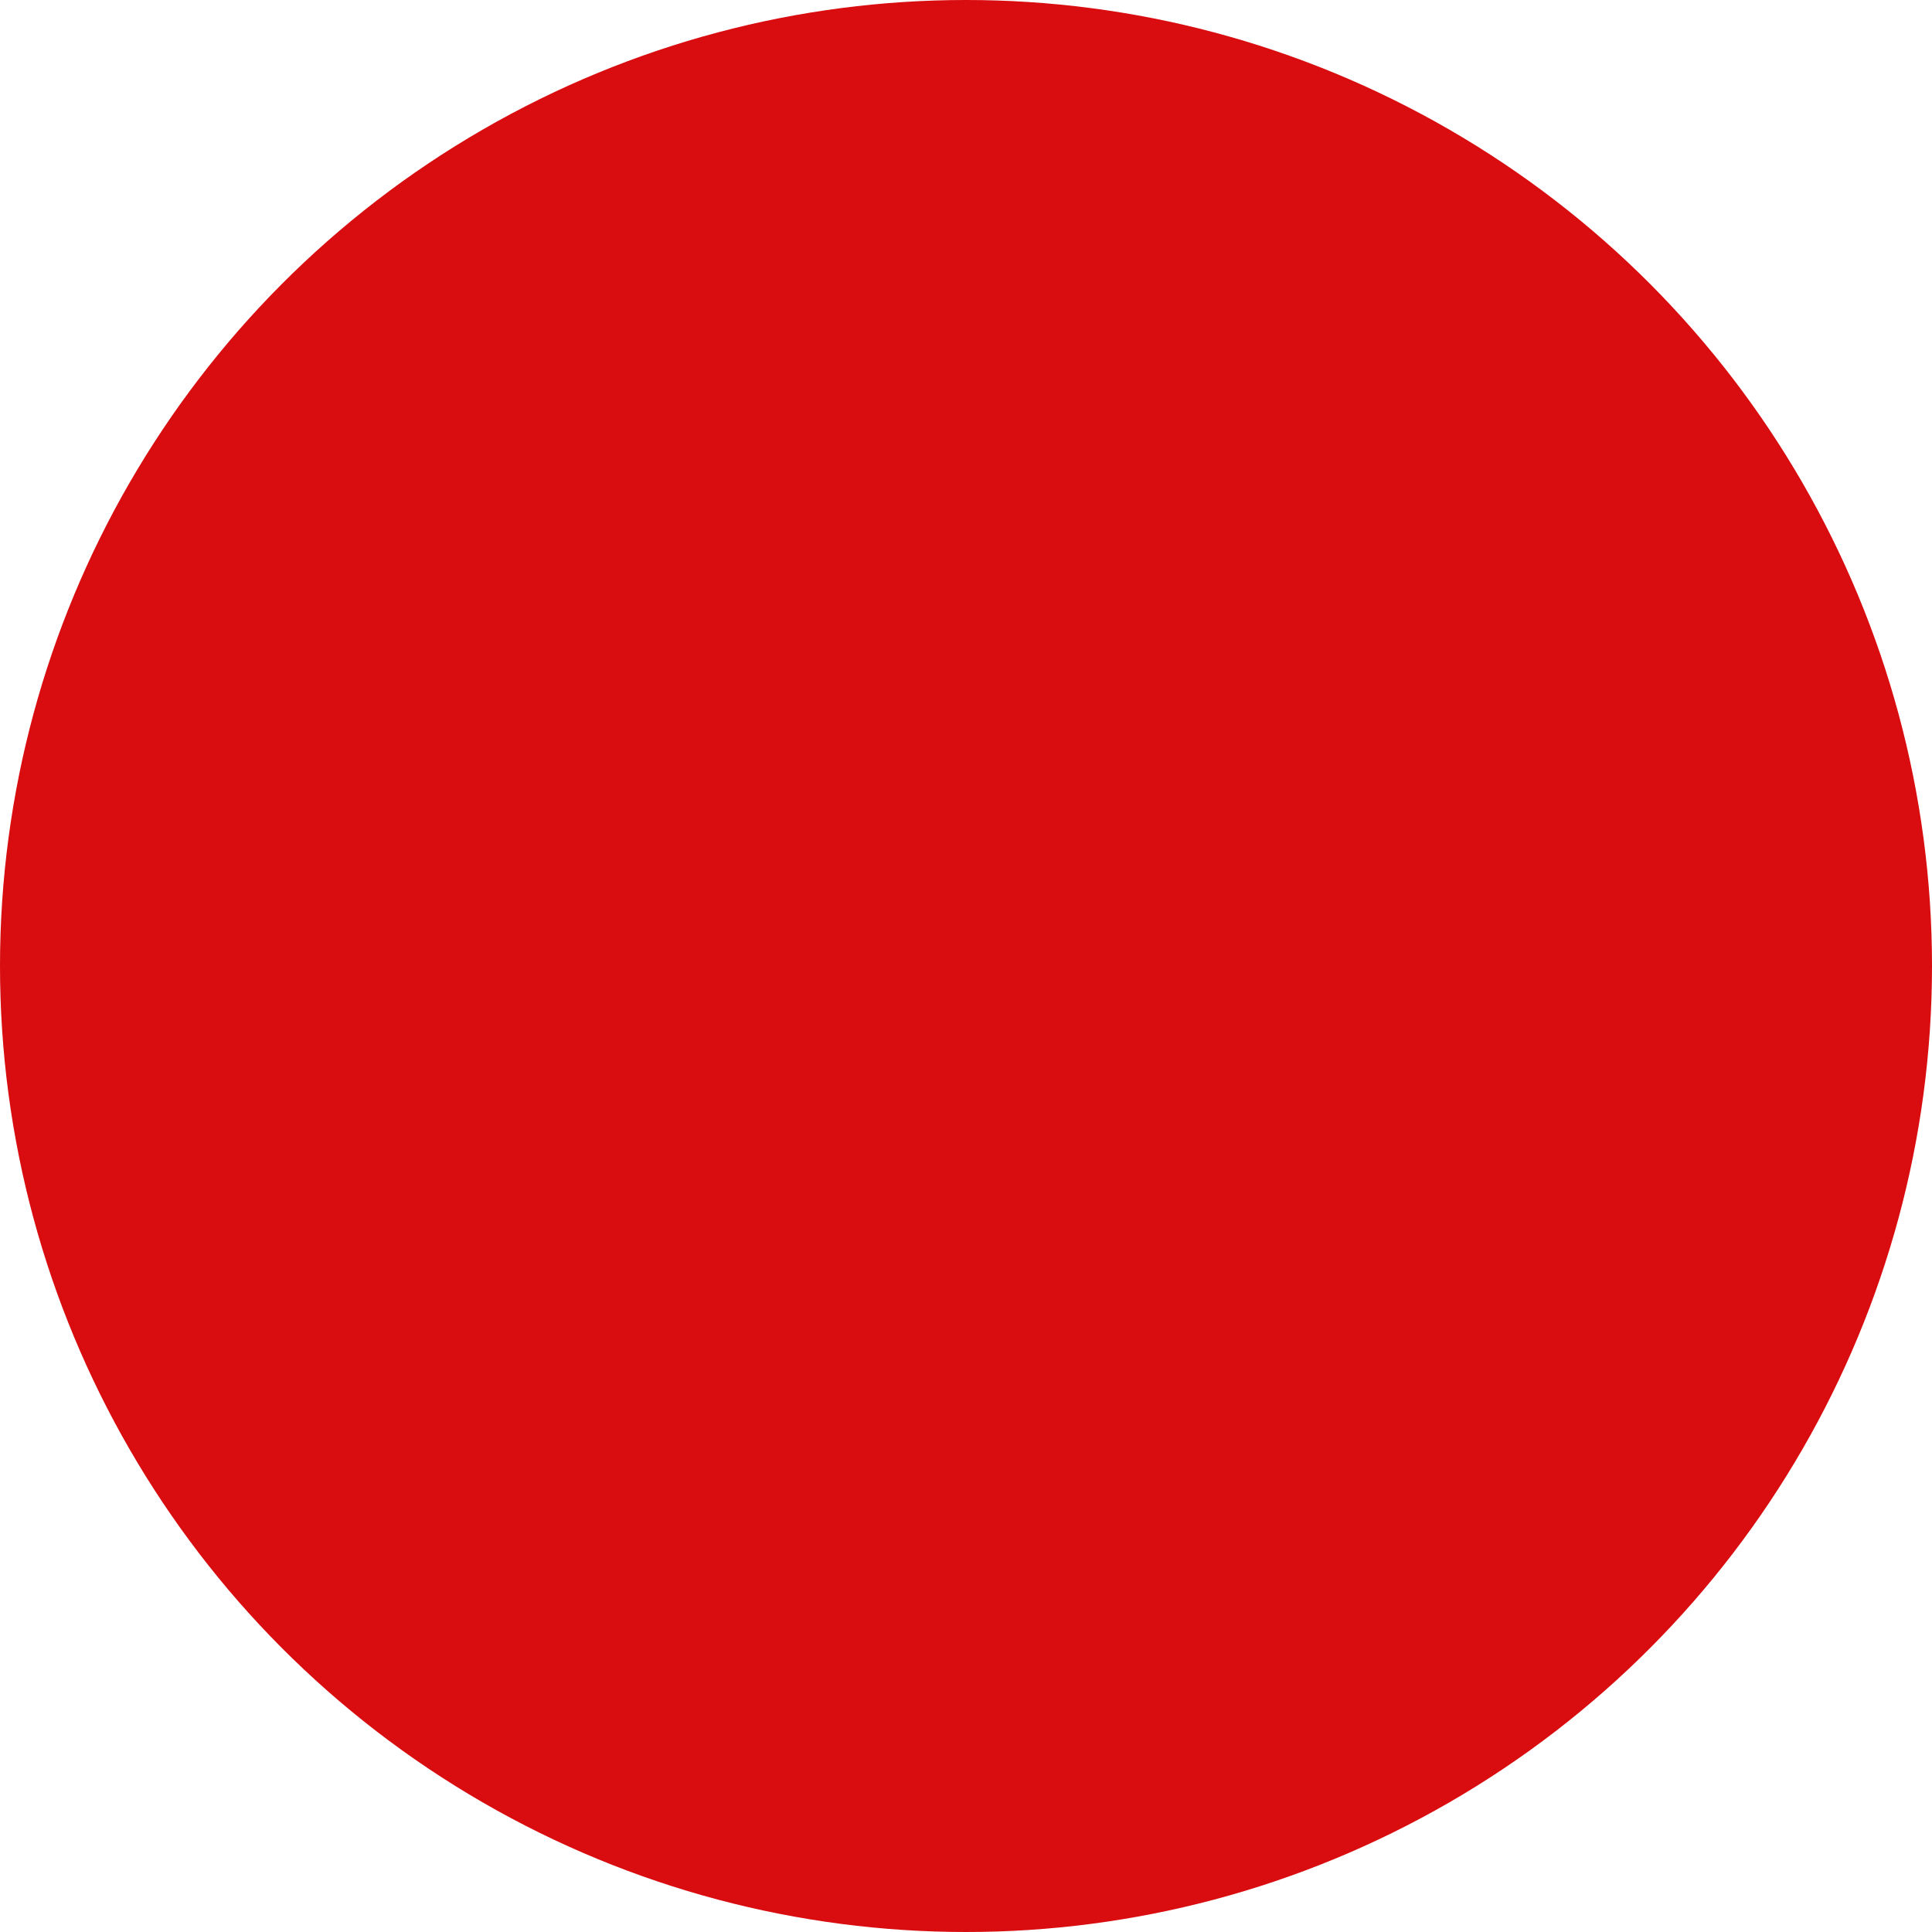
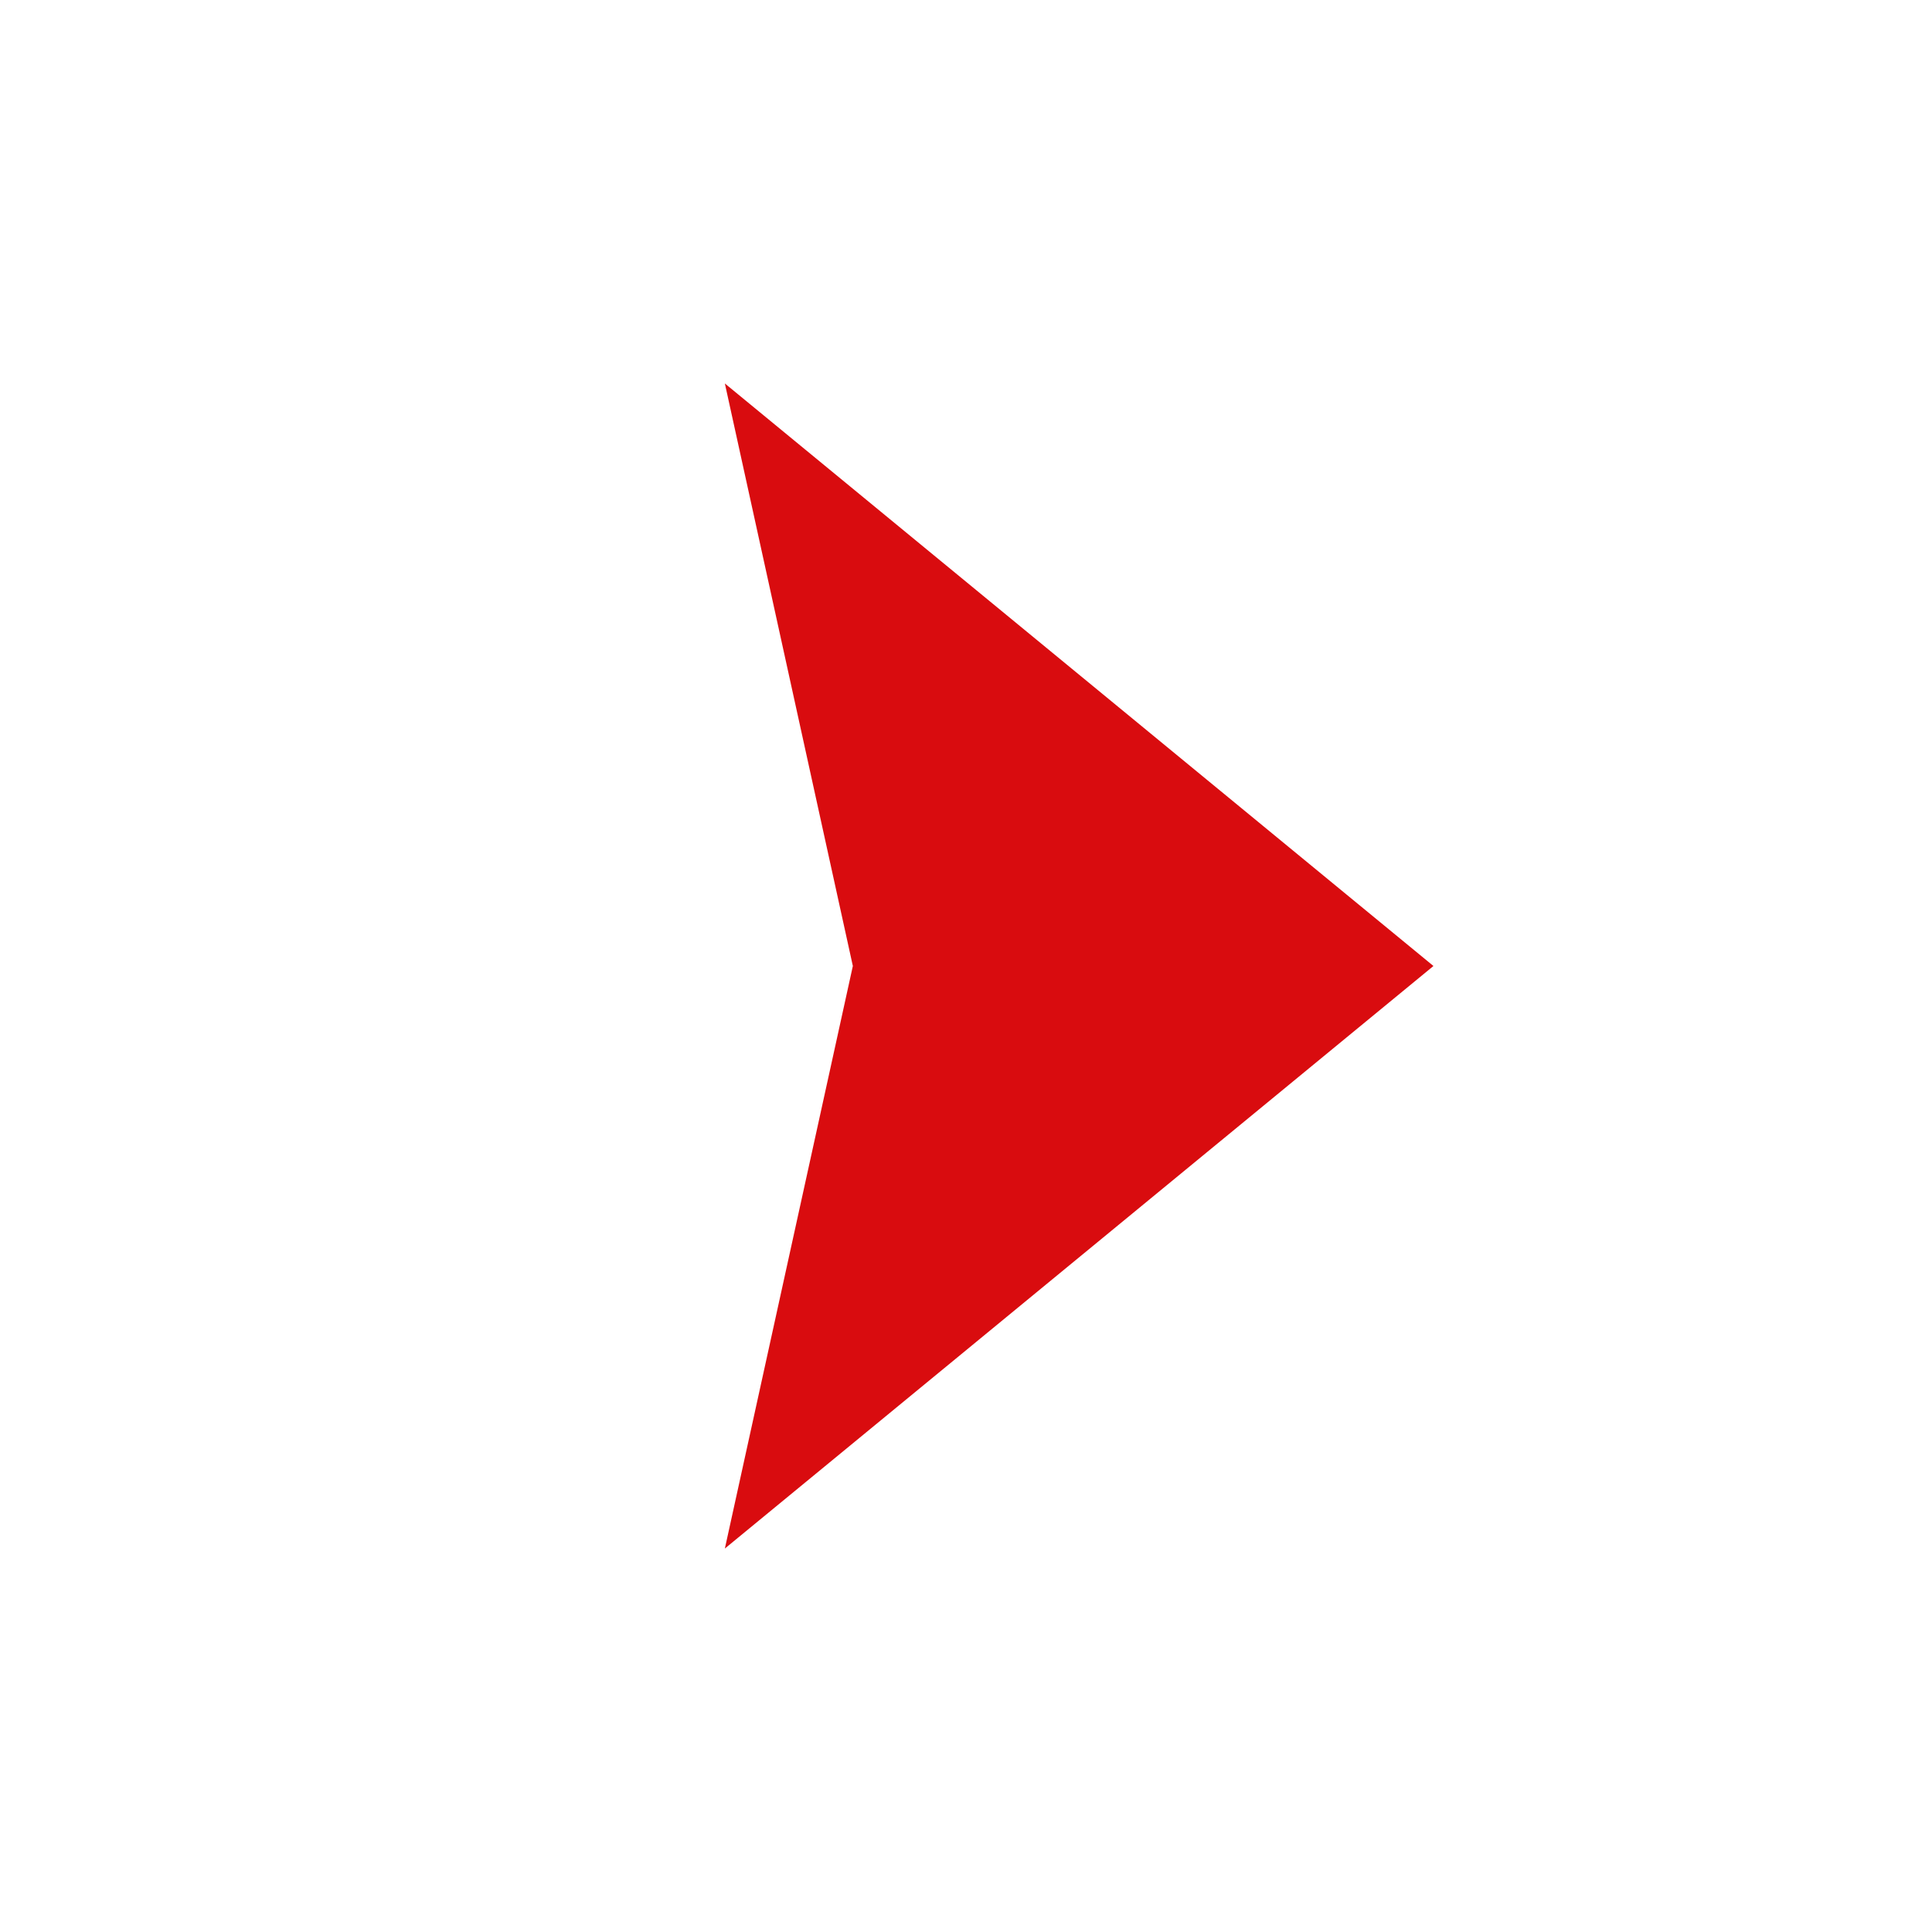
<svg xmlns="http://www.w3.org/2000/svg" data-name="Layer 1" fill="#000000" height="1844" preserveAspectRatio="xMidYMid meet" version="1" viewBox="578.0 578.0 1844.0 1844.0" width="1844" zoomAndPan="magnify">
  <g id="change1_1">
-     <circle cx="1500" cy="1500" fill="#d90c0f" r="922" />
-   </g>
+     </g>
  <g id="change2_1">
    <path d="M1946.16 1500L1269.84 944 1392 1500 1269.84 2056 1946.16 1500z" fill="#d90c0f" />
  </g>
</svg>